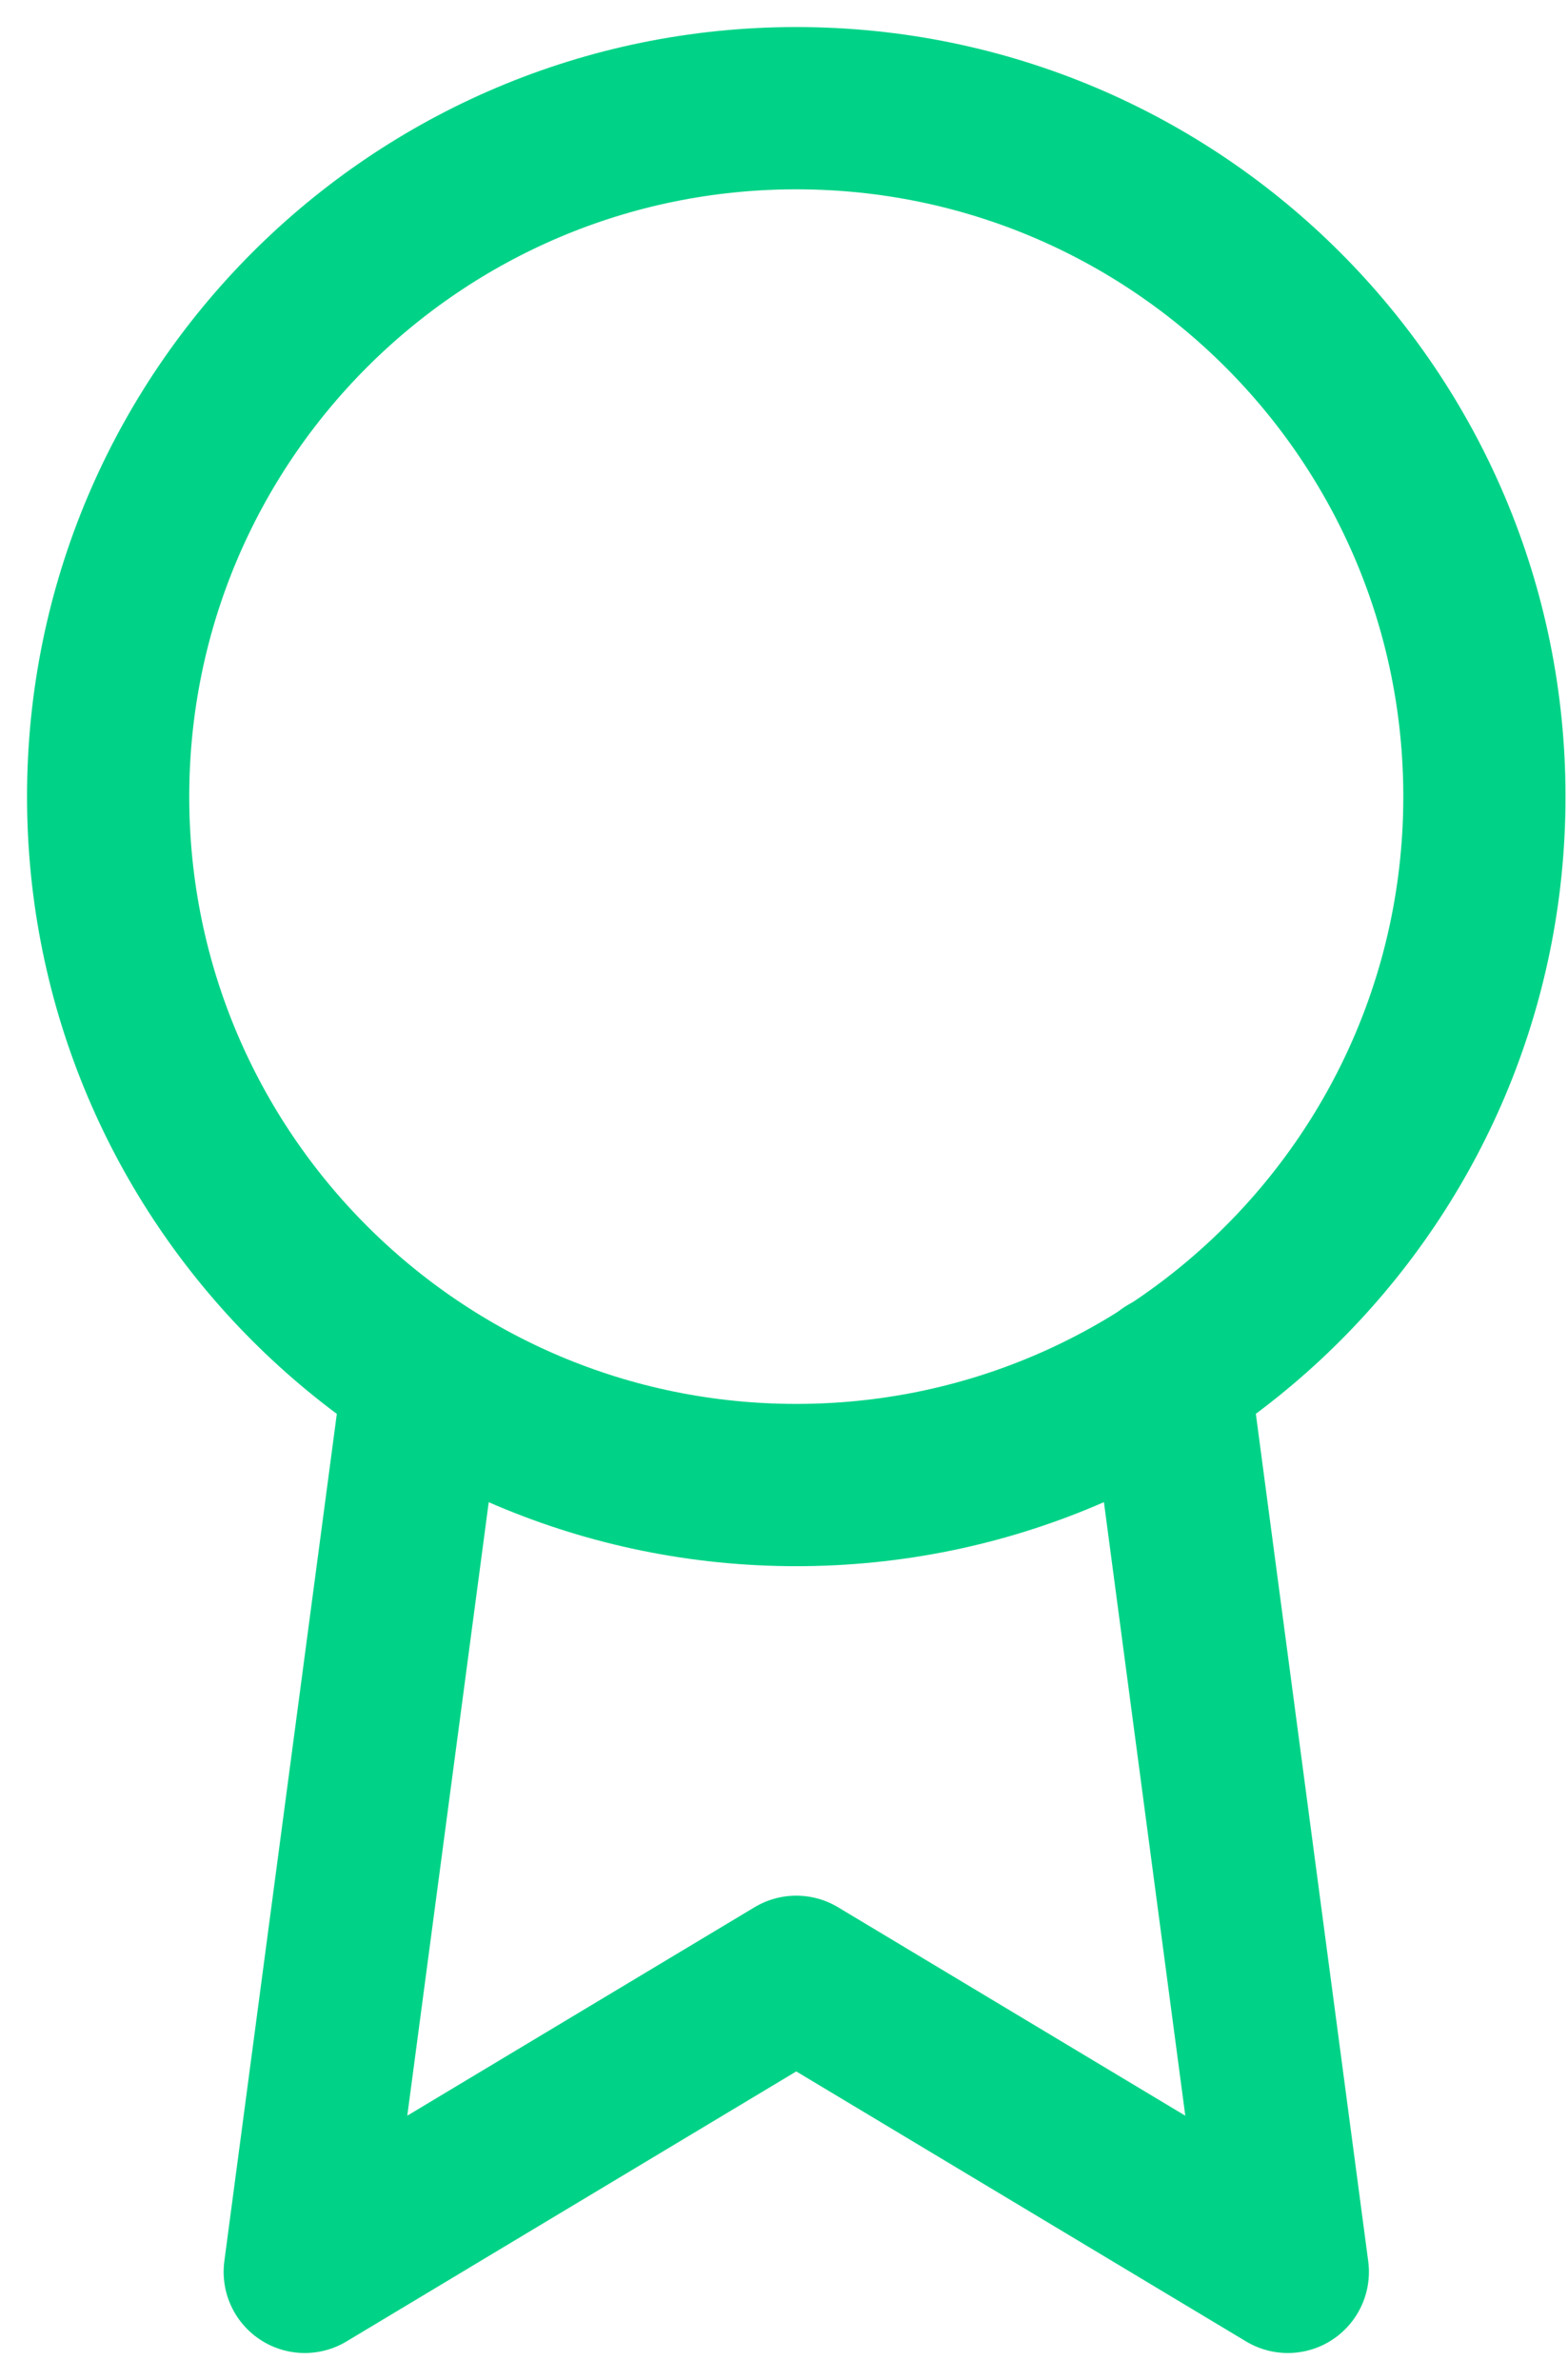
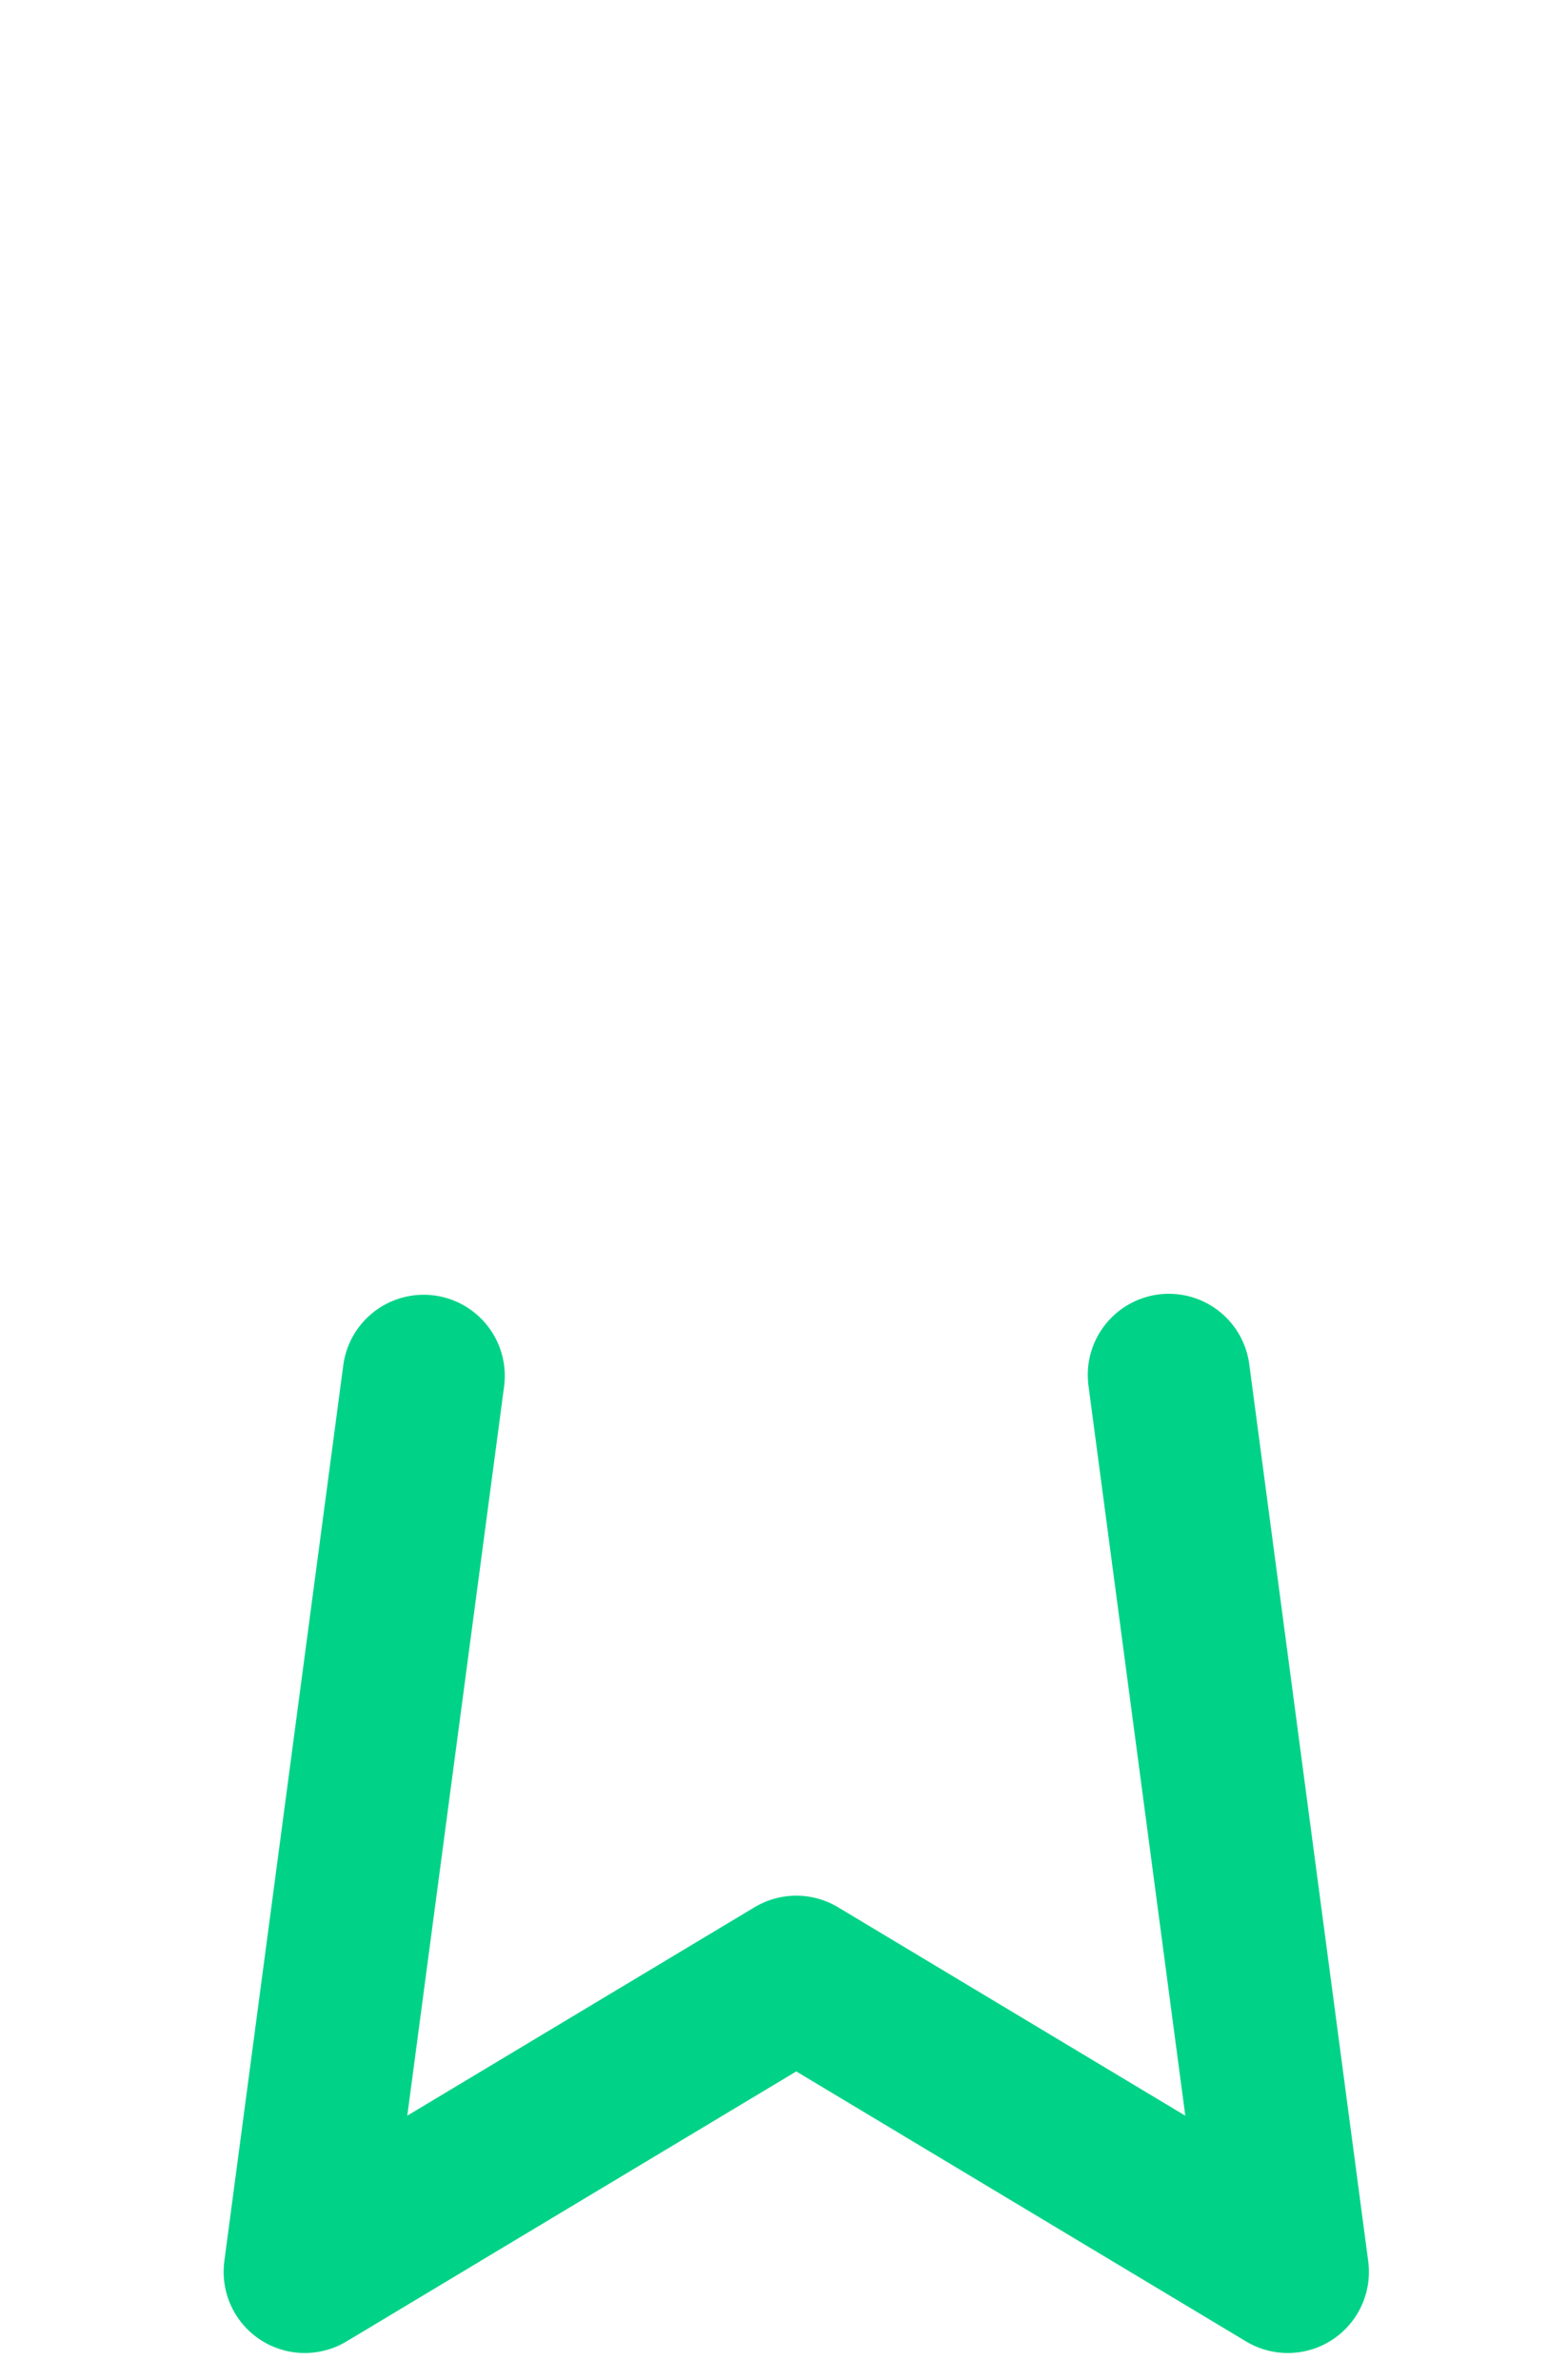
<svg xmlns="http://www.w3.org/2000/svg" width="29" height="44" viewBox="0 0 29 44" fill="none">
-   <path d="M14.727 27.454C21.756 27.454 27.454 21.756 27.454 14.727C27.454 7.698 21.756 2 14.727 2C7.698 2 2 7.698 2 14.727C2 21.756 7.698 27.454 14.727 27.454Z" stroke="#00D387" stroke-width="3" stroke-linecap="round" stroke-linejoin="round" />
  <path d="M7.836 25.436L5.636 42L14.727 36.545L23.818 42L21.618 25.418" stroke="#00D387" stroke-width="3" stroke-linecap="round" stroke-linejoin="round" />
</svg>